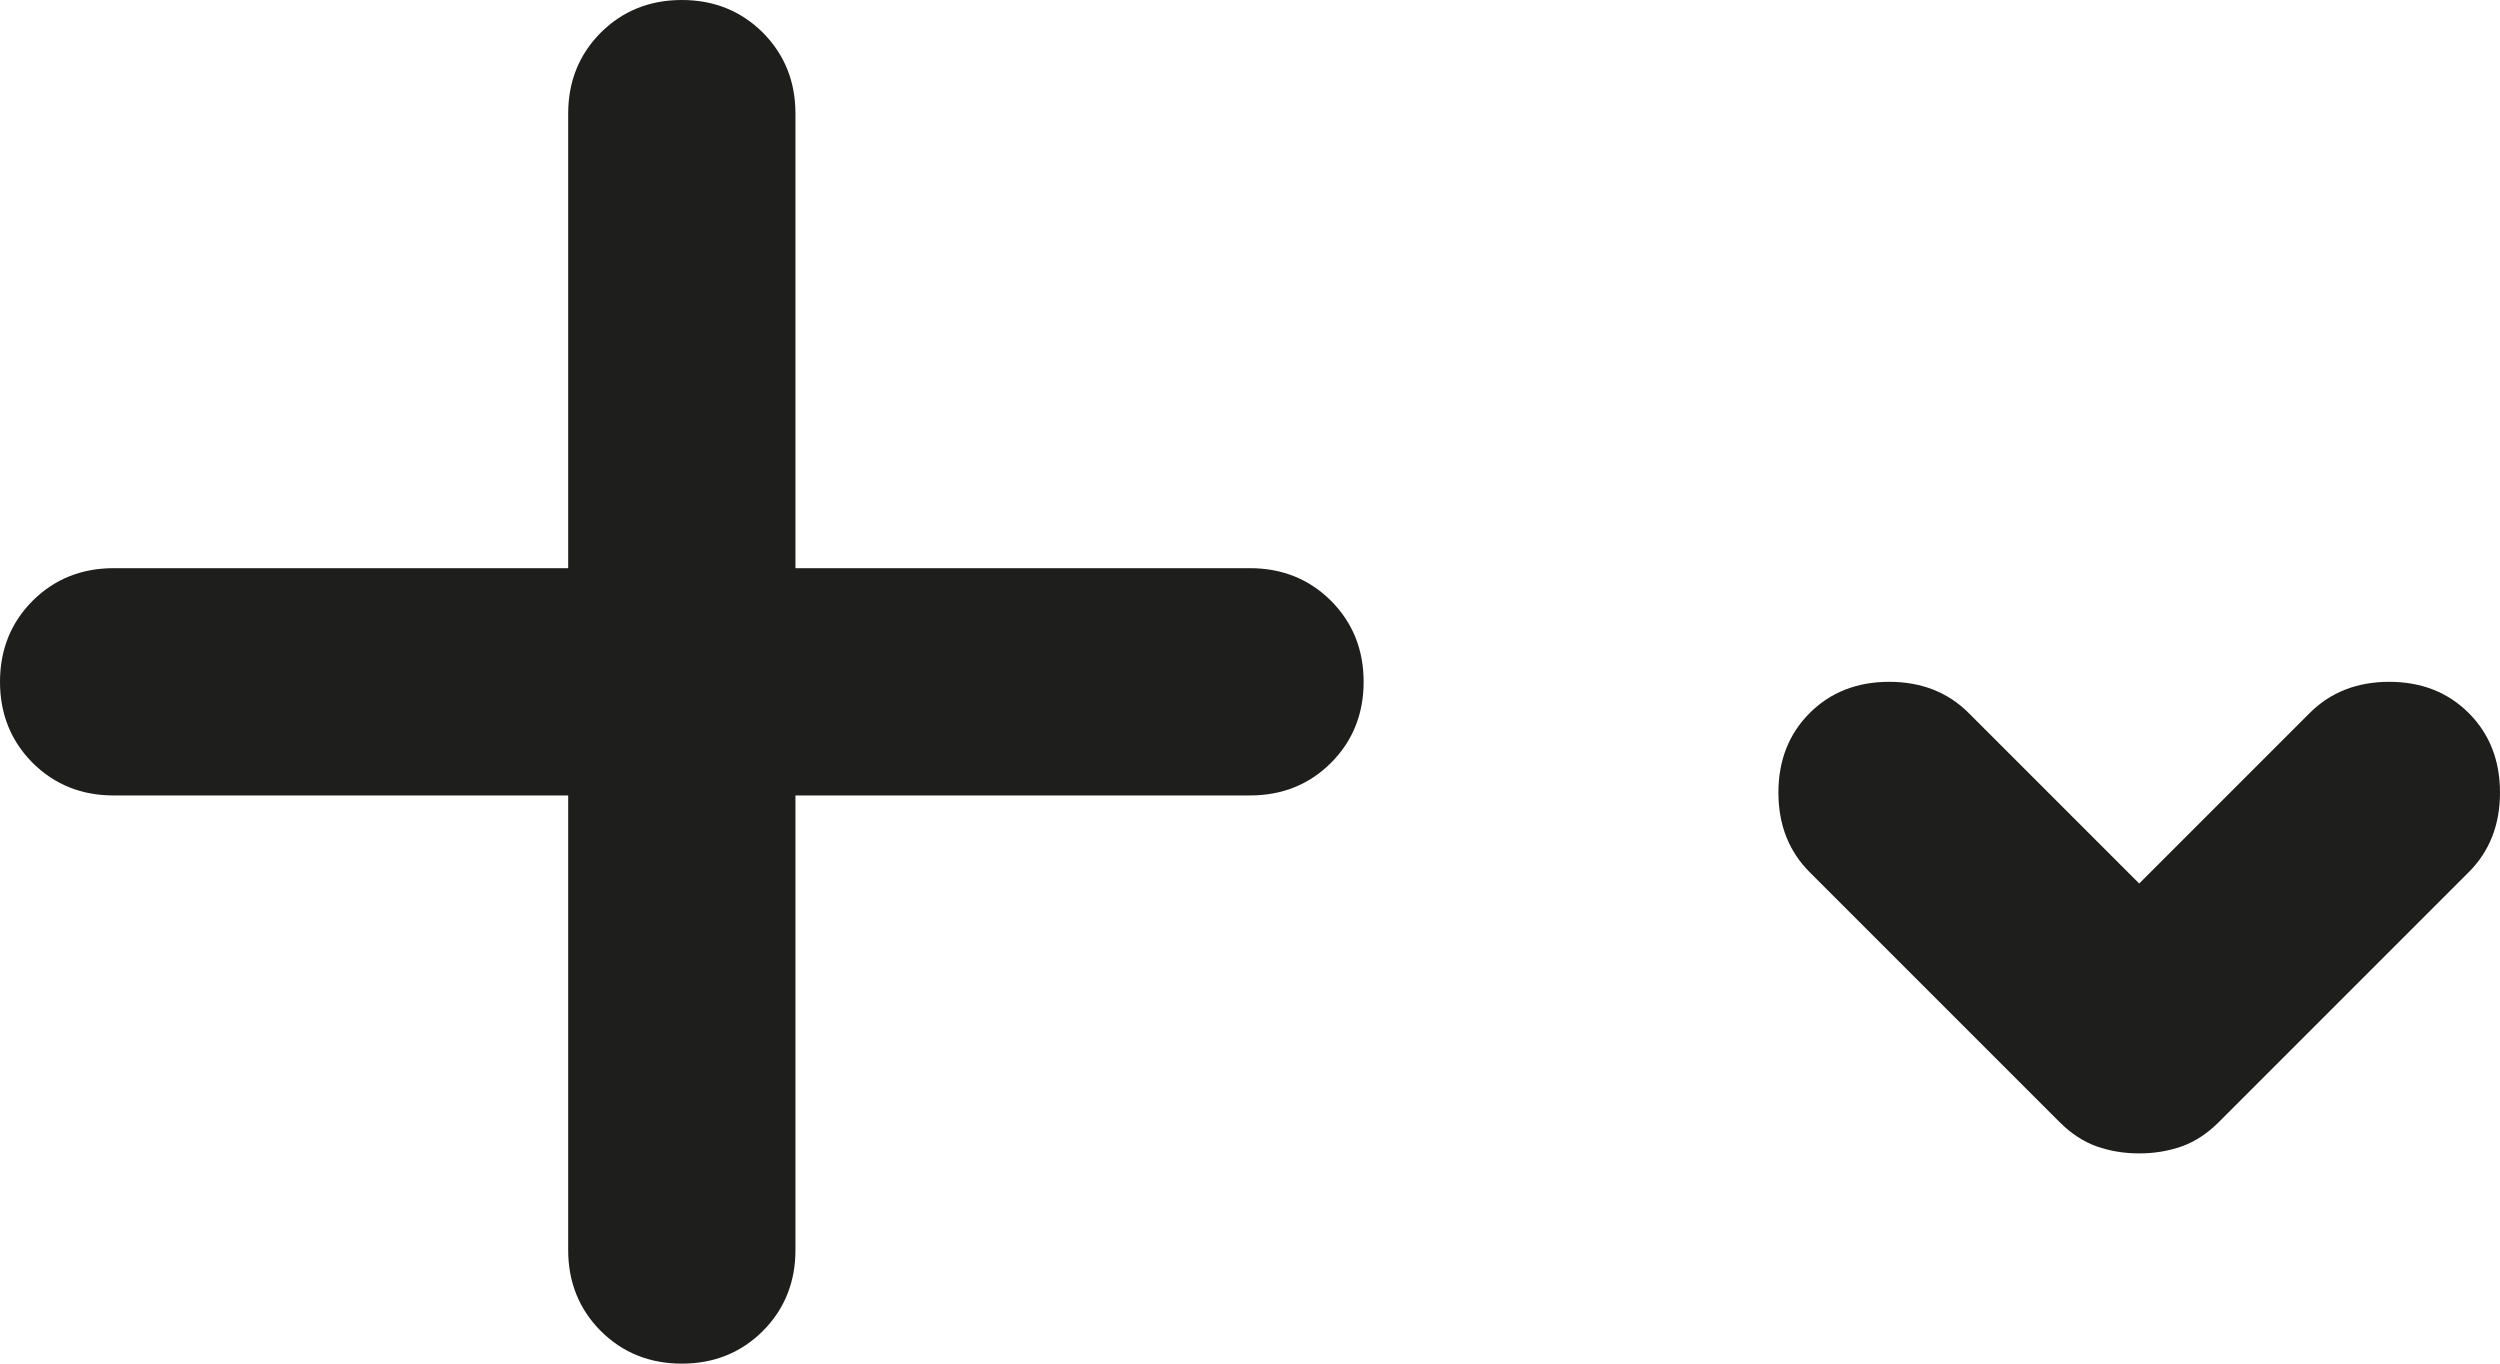
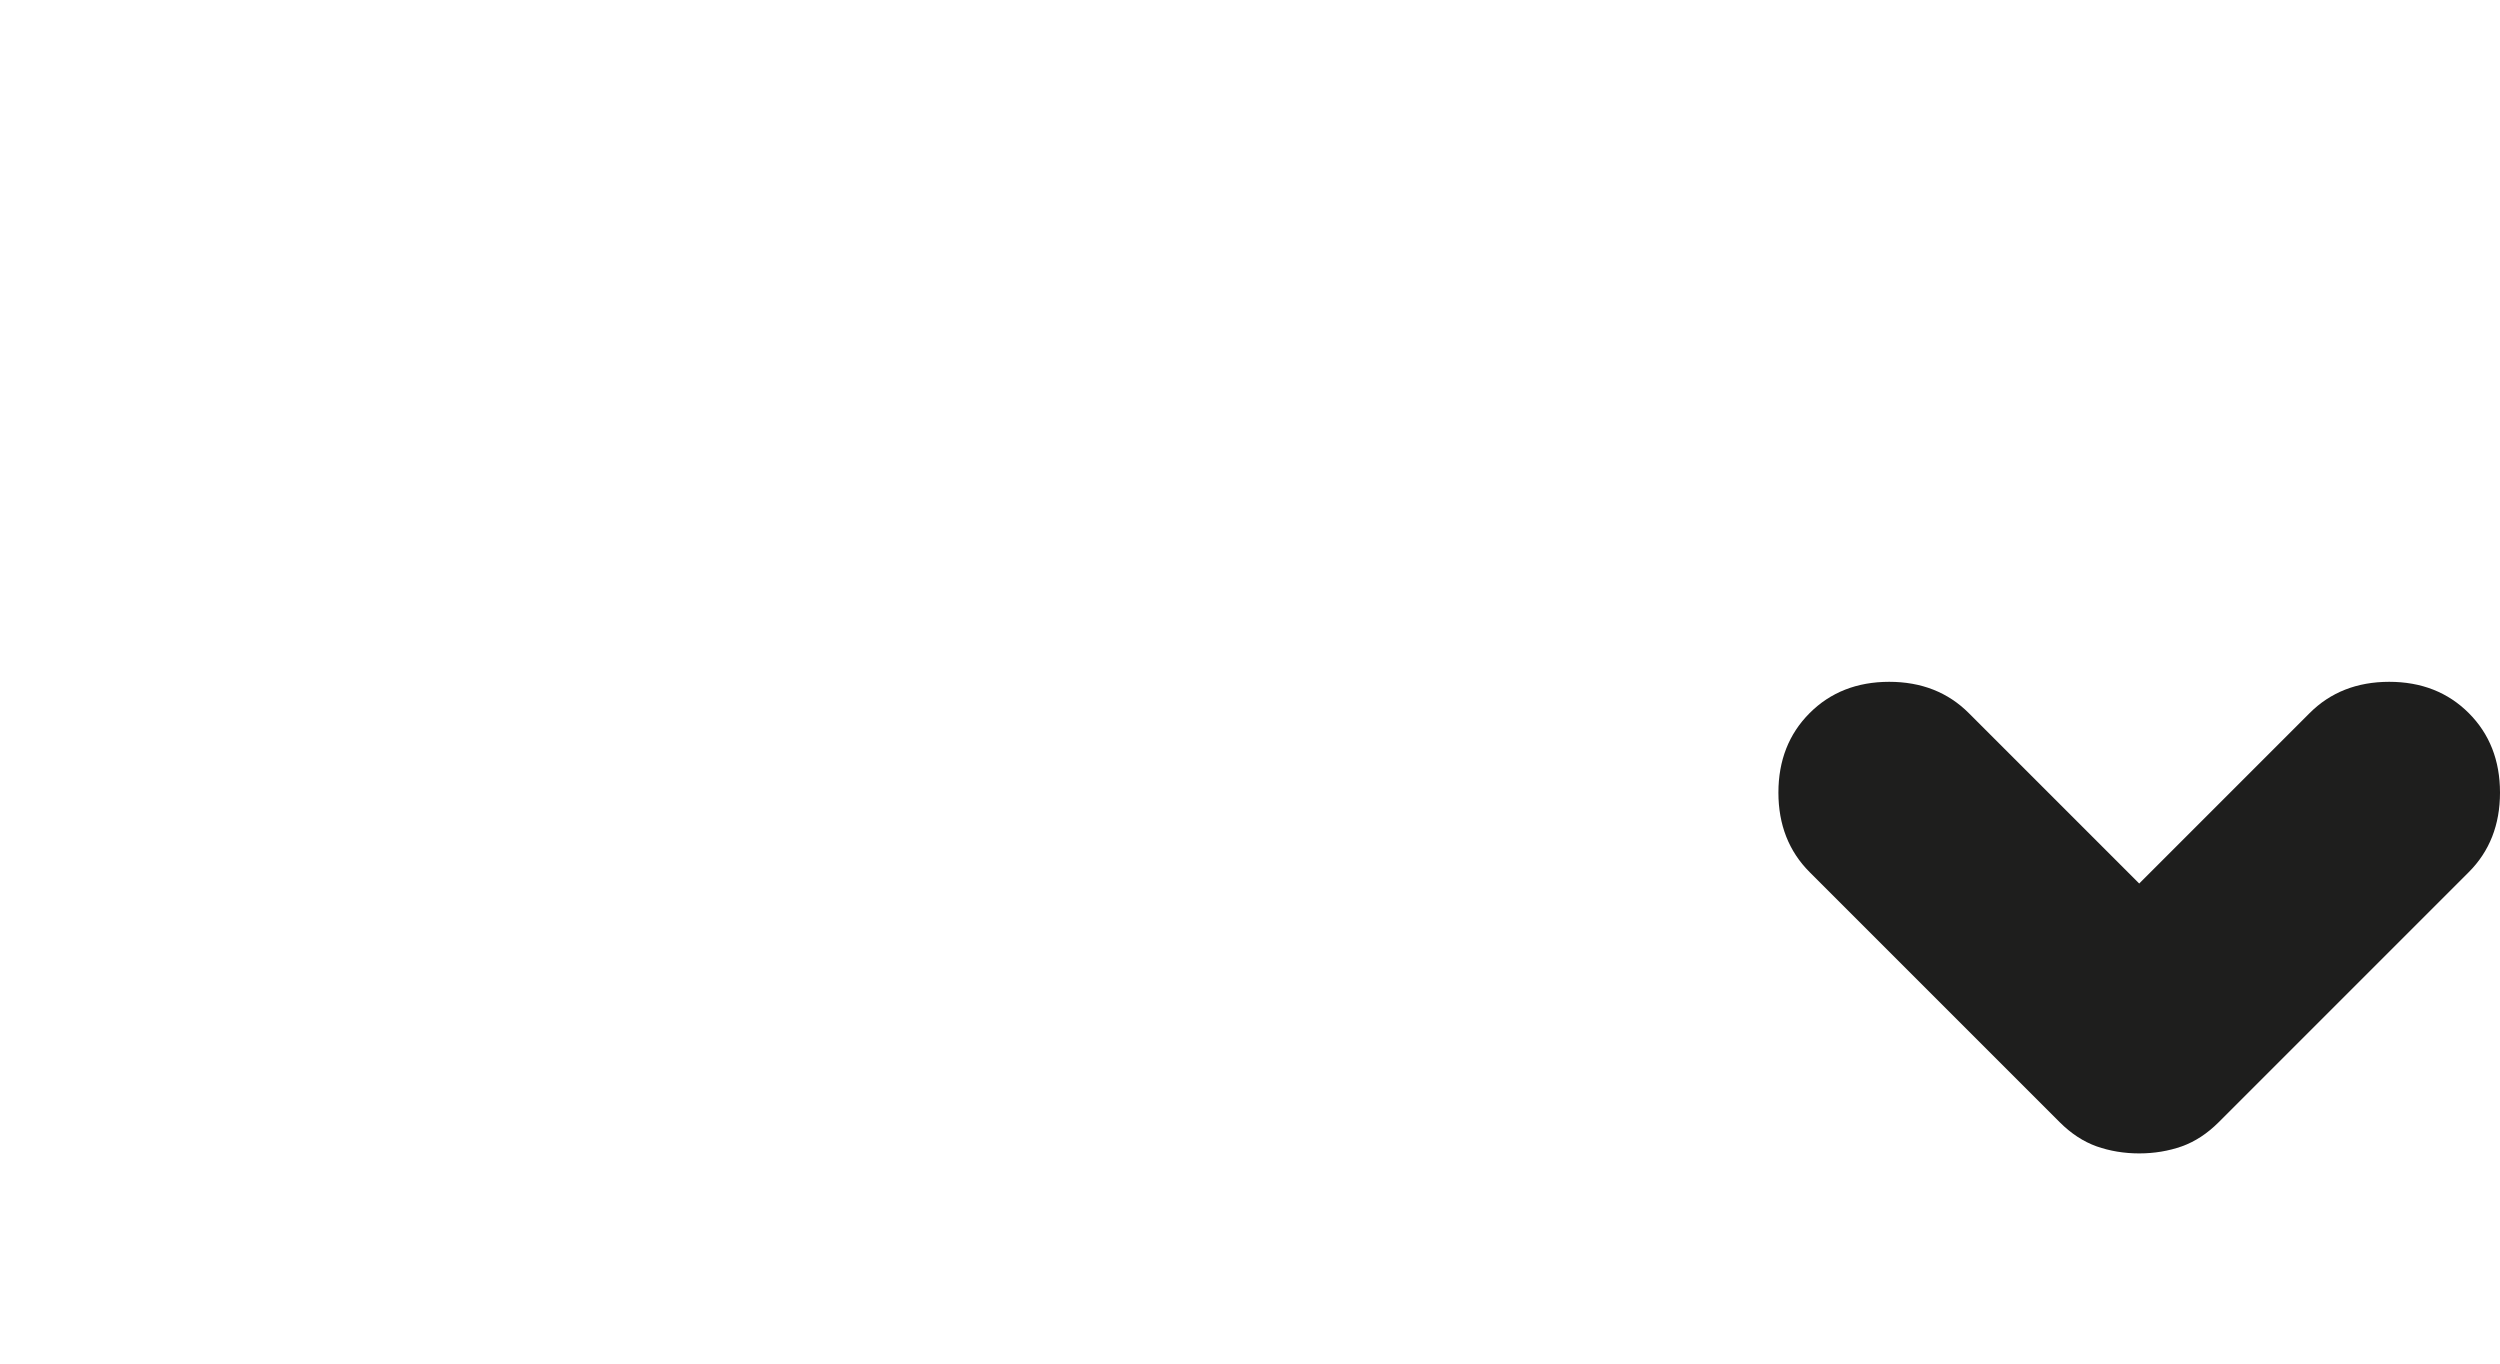
<svg xmlns="http://www.w3.org/2000/svg" fill="none" height="100%" overflow="visible" preserveAspectRatio="none" style="display: block;" viewBox="0 0 22 12" width="100%">
  <g id="Vector">
-     <path d="M5 7H1C0.717 7 0.479 6.904 0.287 6.713C0.096 6.521 0 6.283 0 6C0 5.717 0.096 5.479 0.287 5.287C0.479 5.096 0.717 5 1 5H5V1C5 0.717 5.096 0.479 5.287 0.287C5.479 0.096 5.717 0 6 0C6.283 0 6.521 0.096 6.713 0.287C6.904 0.479 7 0.717 7 1V5H11C11.283 5 11.521 5.096 11.713 5.287C11.904 5.479 12 5.717 12 6C12 6.283 11.904 6.521 11.713 6.713C11.521 6.904 11.283 7 11 7H7V11C7 11.283 6.904 11.521 6.713 11.713C6.521 11.904 6.283 12 6 12C5.717 12 5.479 11.904 5.287 11.713C5.096 11.521 5 11.283 5 11V7Z" fill="#030302" fill-opacity="0.89" />
    <path d="M18.825 10.15C18.692 10.15 18.567 10.129 18.45 10.088C18.333 10.046 18.225 9.975 18.125 9.875L15.925 7.675C15.742 7.492 15.65 7.258 15.65 6.975C15.65 6.692 15.742 6.458 15.925 6.275C16.108 6.092 16.342 6 16.625 6C16.908 6 17.142 6.092 17.325 6.275L18.825 7.775L20.325 6.275C20.508 6.092 20.742 6 21.025 6C21.308 6 21.542 6.092 21.725 6.275C21.908 6.458 22 6.692 22 6.975C22 7.258 21.908 7.492 21.725 7.675L19.525 9.875C19.425 9.975 19.317 10.046 19.2 10.088C19.083 10.129 18.958 10.15 18.825 10.15Z" fill="#030302" fill-opacity="0.89" />
  </g>
</svg>